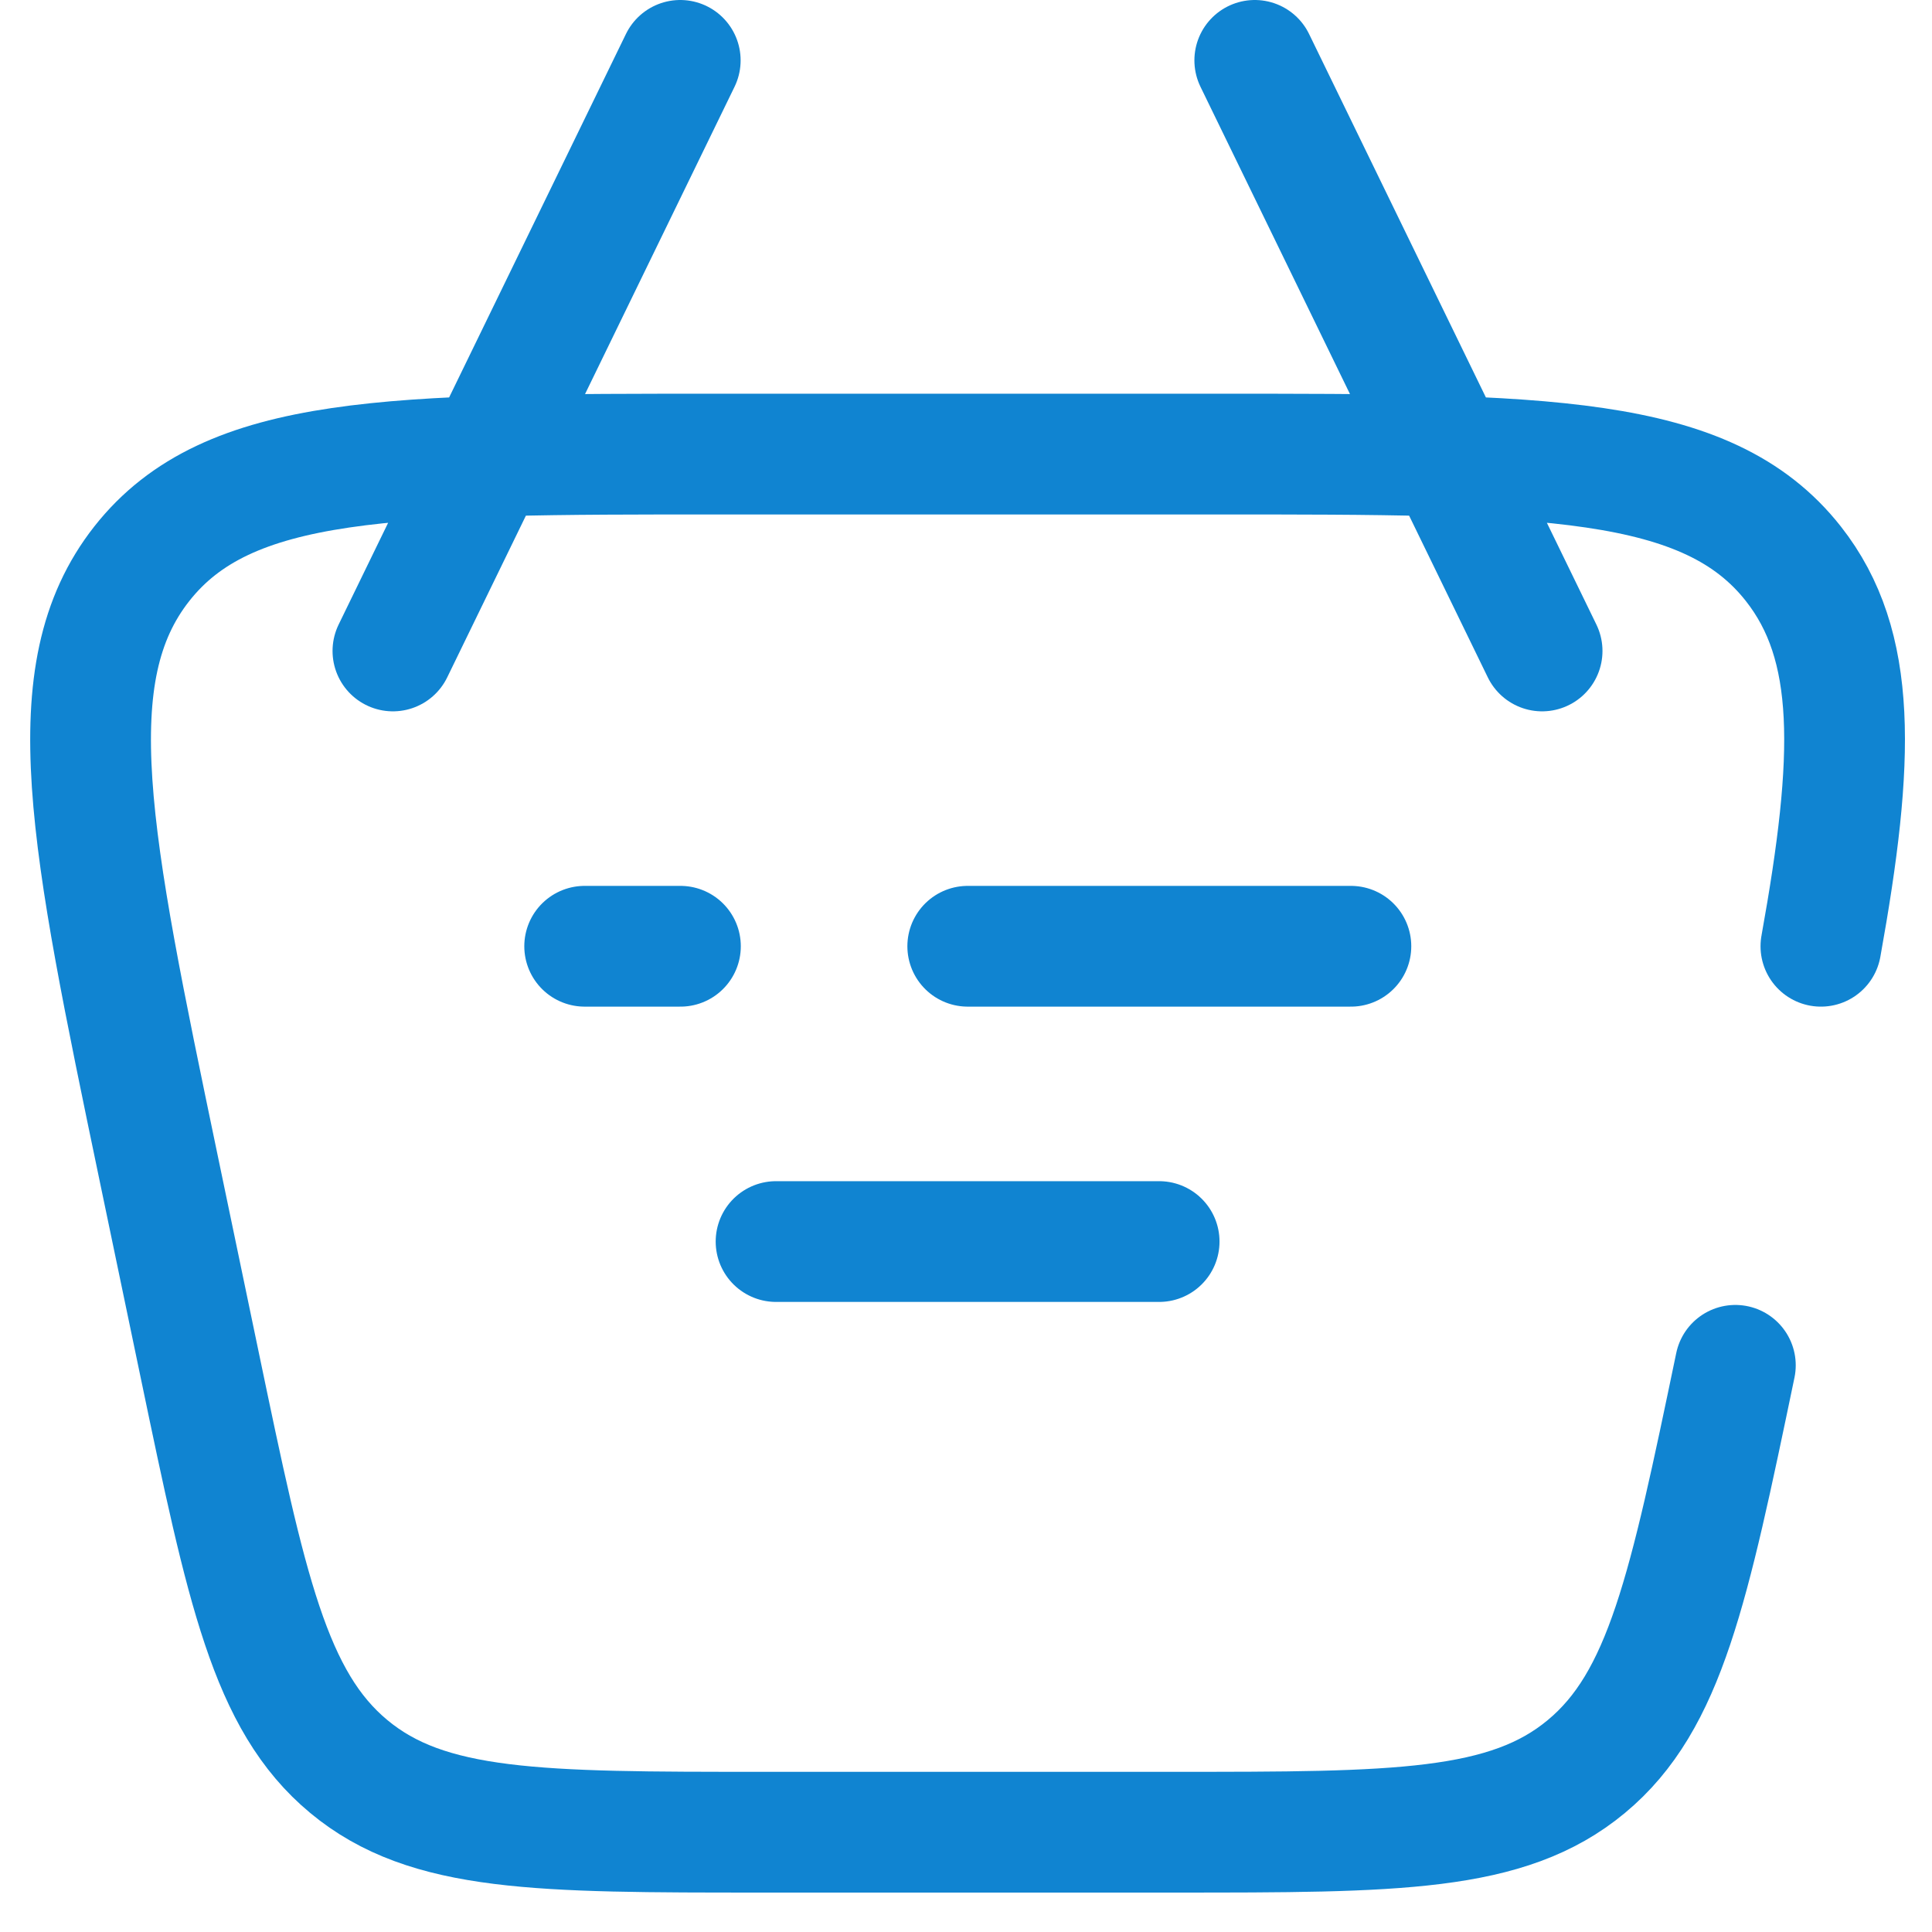
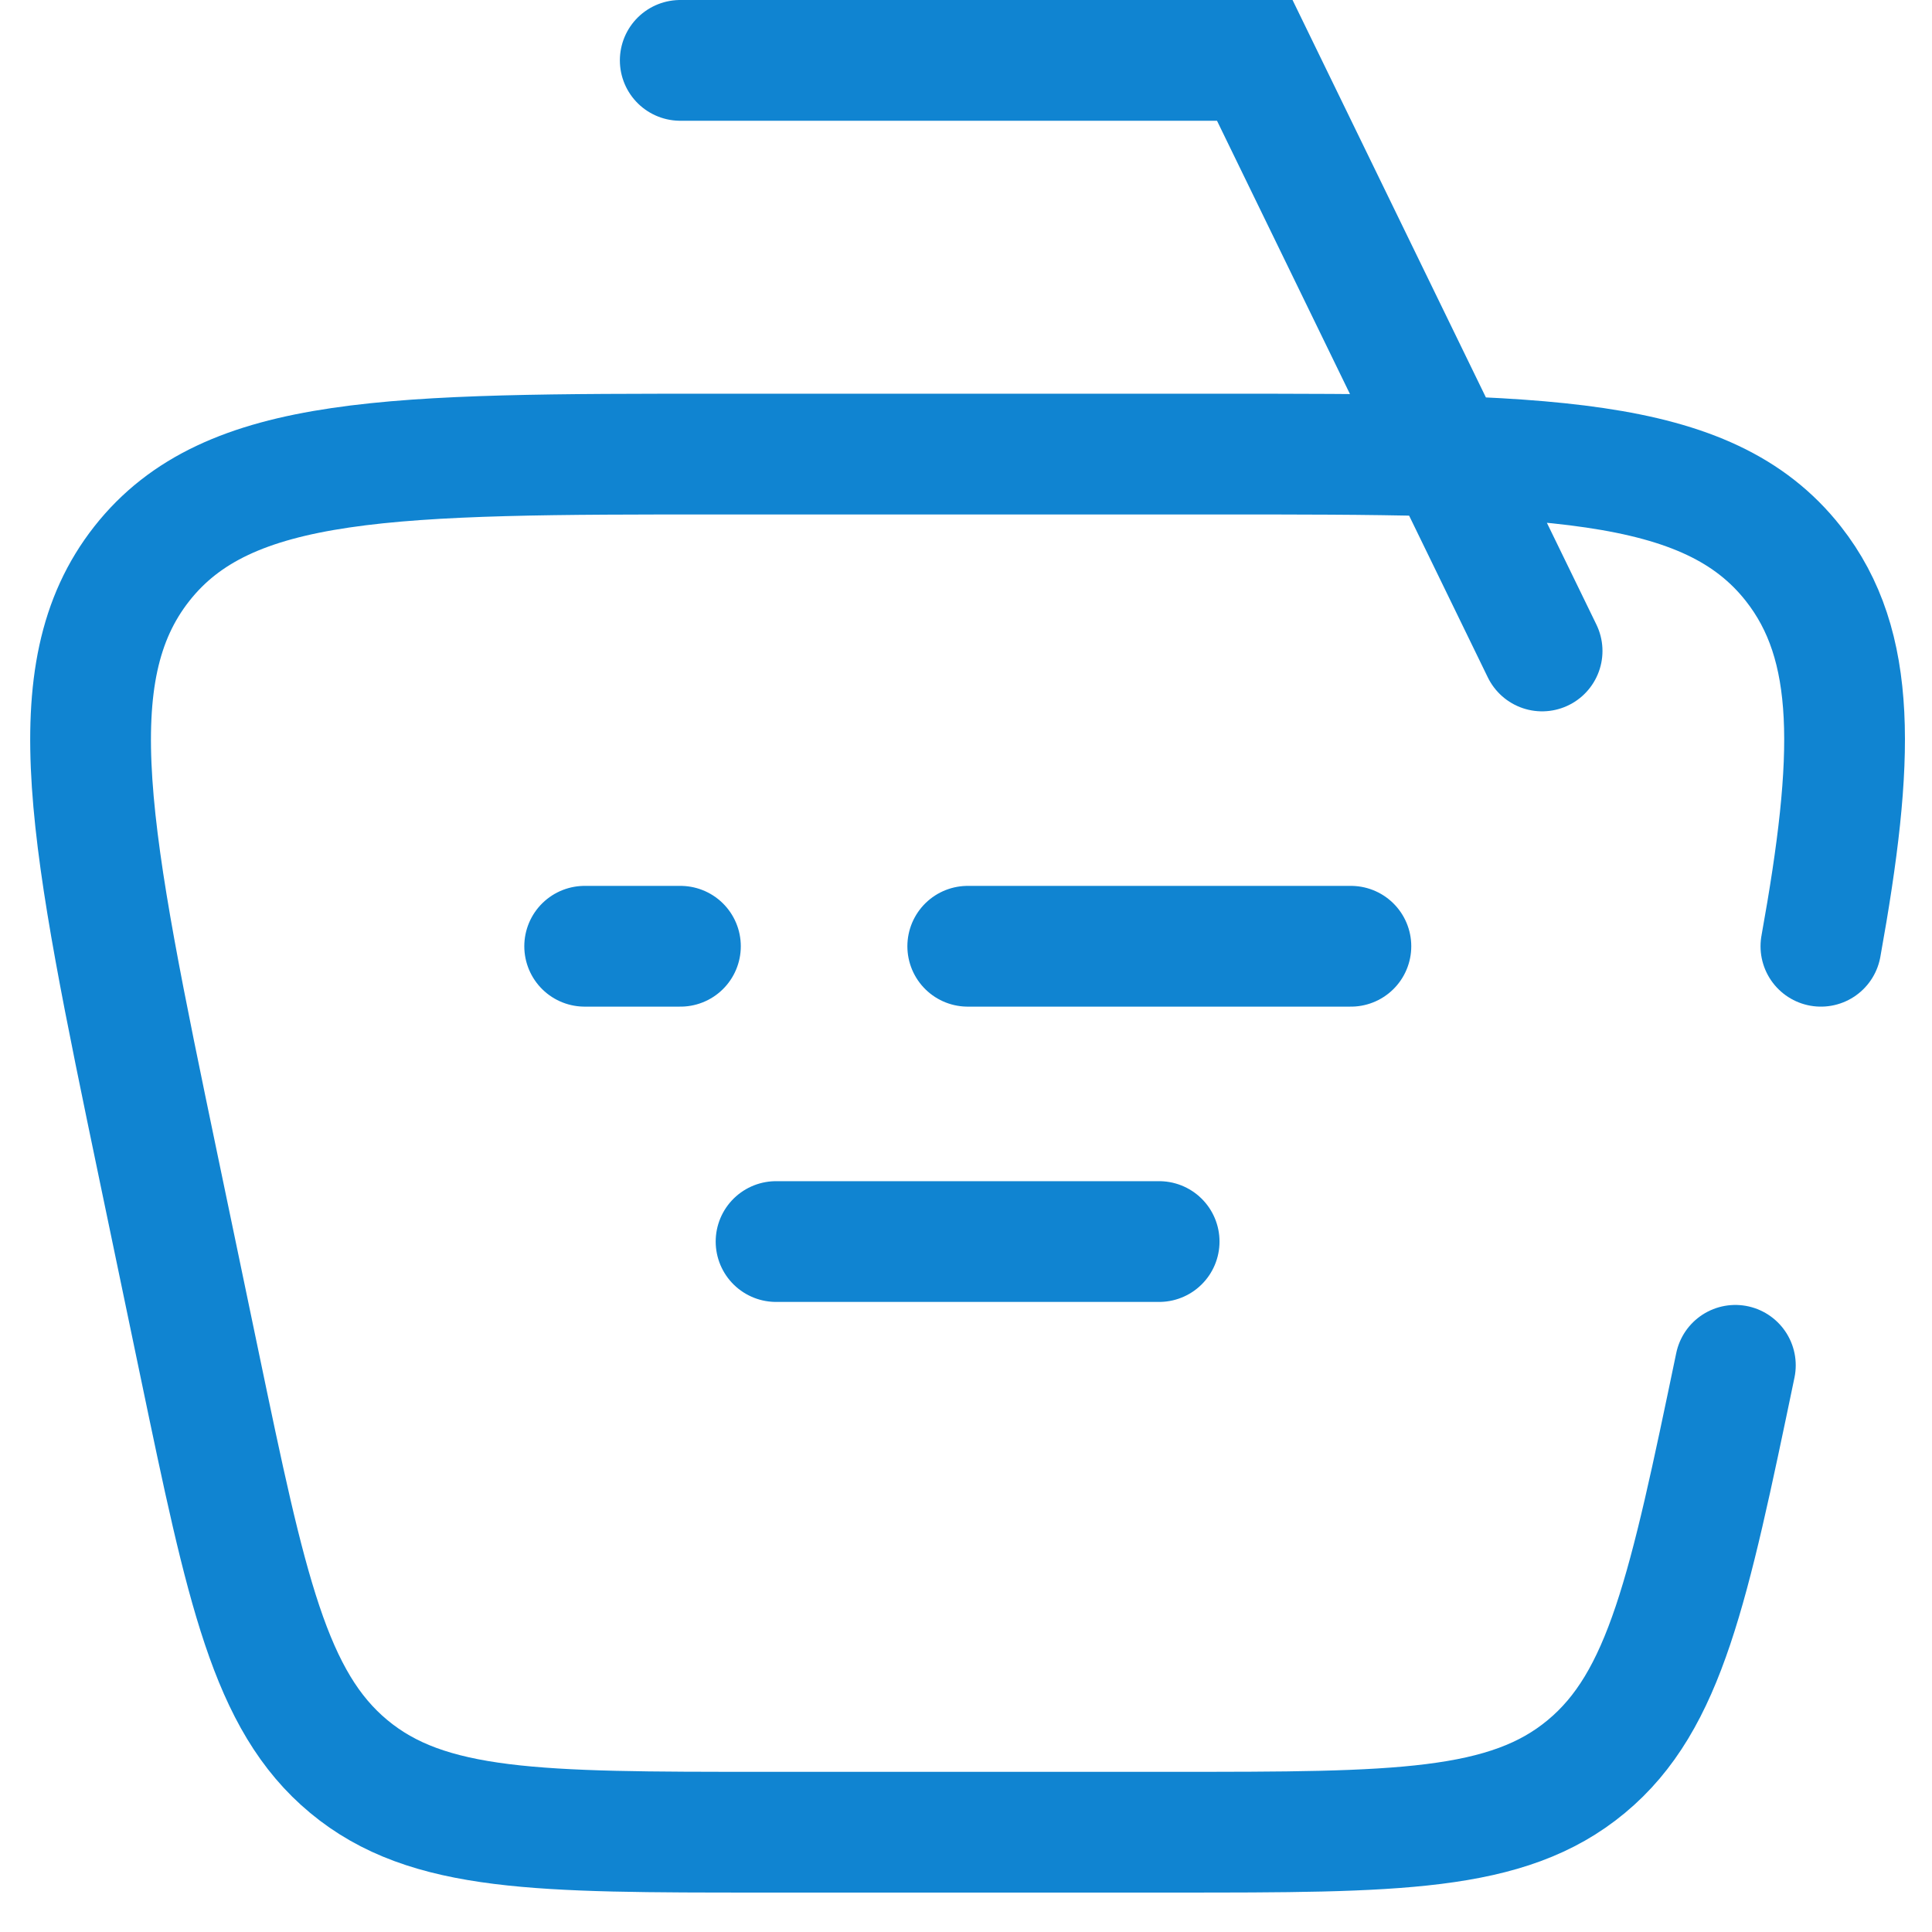
<svg xmlns="http://www.w3.org/2000/svg" width="32" height="32" viewBox="0 0 32 32" fill="none">
-   <path d="M28.743 22.614C27.971 26.319 27.584 28.172 26.275 29.259C24.966 30.347 23.123 30.347 19.436 30.347H12.616C8.929 30.347 7.086 30.347 5.777 29.259C4.468 28.172 4.082 26.319 3.309 22.614L2.629 19.353C1.49 13.887 0.92 11.154 2.348 9.338C3.777 7.521 6.497 7.521 11.936 7.521H20.116C25.556 7.521 28.275 7.521 29.704 9.338C30.768 10.691 30.723 12.552 30.16 15.673M22.375 15.673H16.029M11.27 15.673H9.684M12.854 20.564H19.199M25.542 10.782L20.783 1M6.508 10.782L11.267 1" stroke="#1084D1" stroke-width="2" stroke-linecap="round" />
+   <path d="M28.743 22.614C27.971 26.319 27.584 28.172 26.275 29.259C24.966 30.347 23.123 30.347 19.436 30.347H12.616C8.929 30.347 7.086 30.347 5.777 29.259C4.468 28.172 4.082 26.319 3.309 22.614L2.629 19.353C1.49 13.887 0.92 11.154 2.348 9.338C3.777 7.521 6.497 7.521 11.936 7.521H20.116C25.556 7.521 28.275 7.521 29.704 9.338C30.768 10.691 30.723 12.552 30.16 15.673M22.375 15.673H16.029M11.27 15.673H9.684M12.854 20.564H19.199M25.542 10.782L20.783 1L11.267 1" stroke="#1084D1" stroke-width="2" stroke-linecap="round" />
</svg>